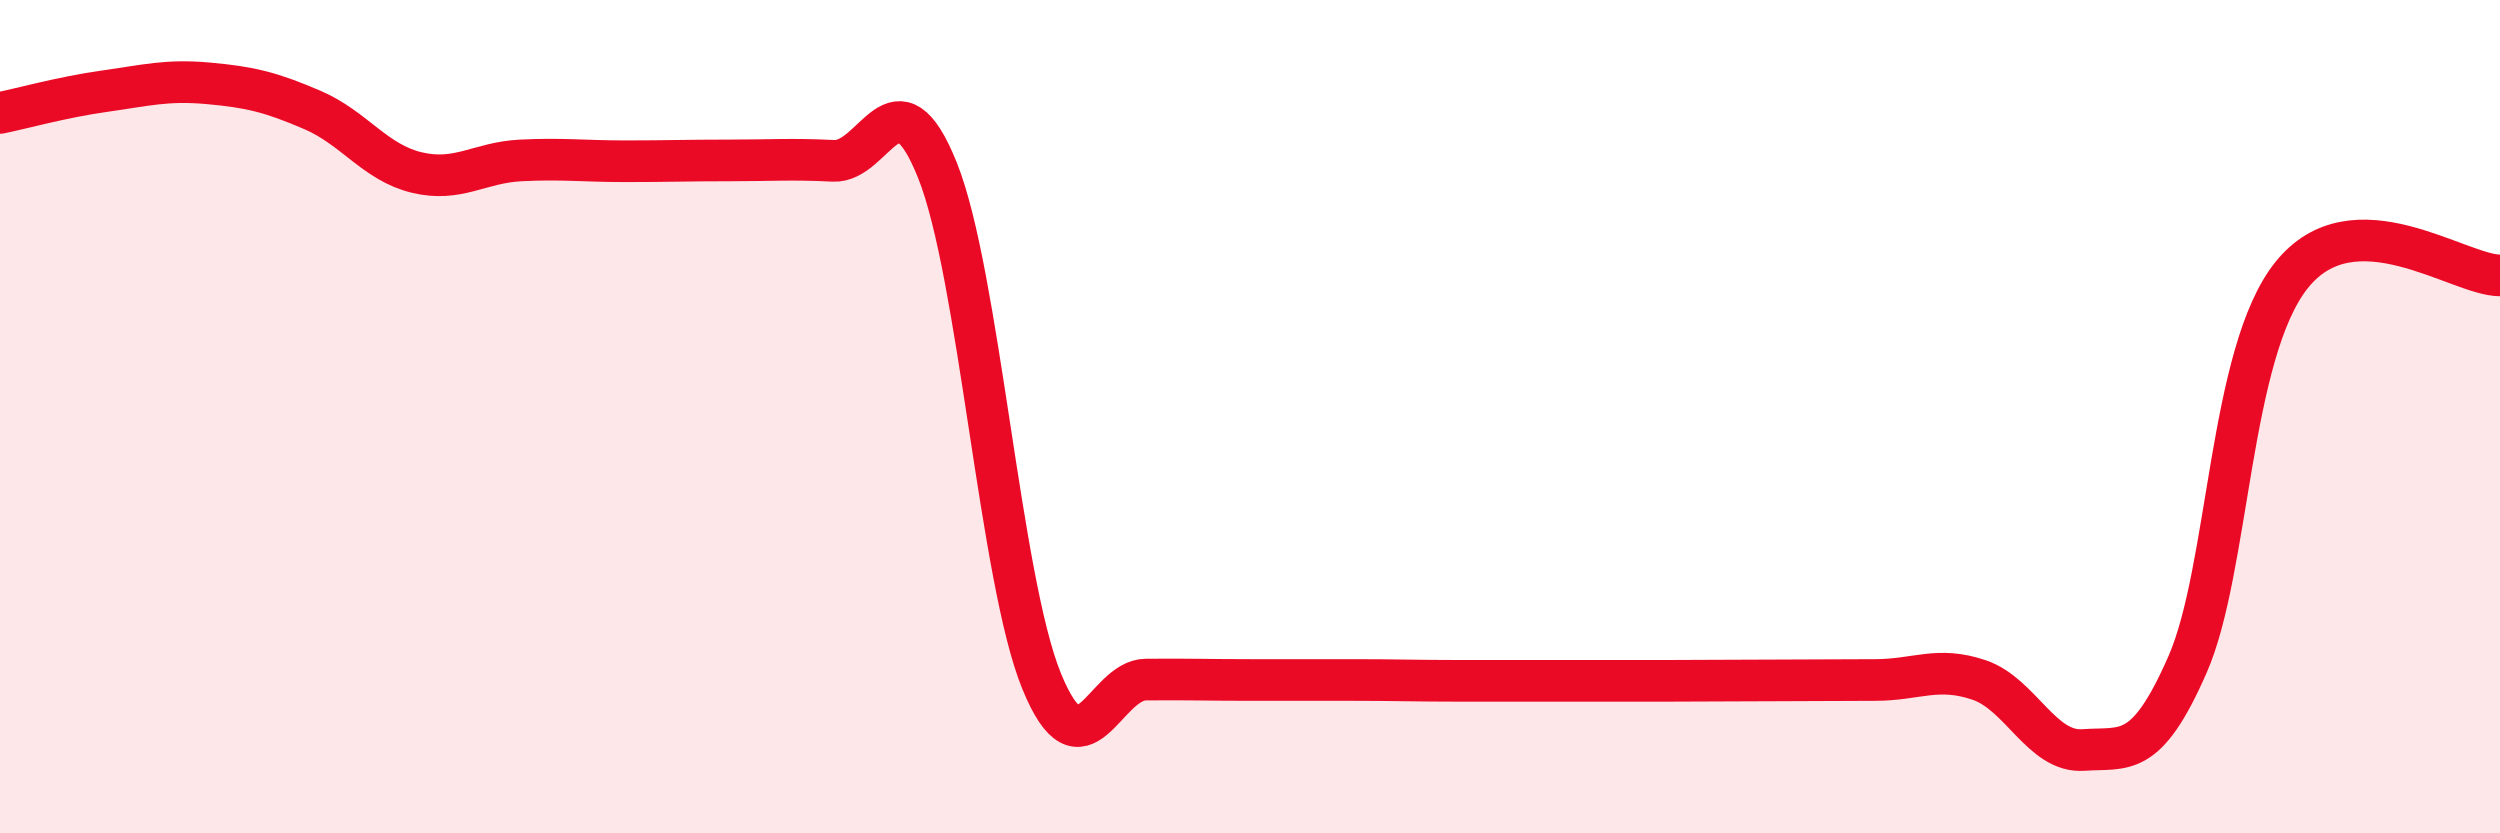
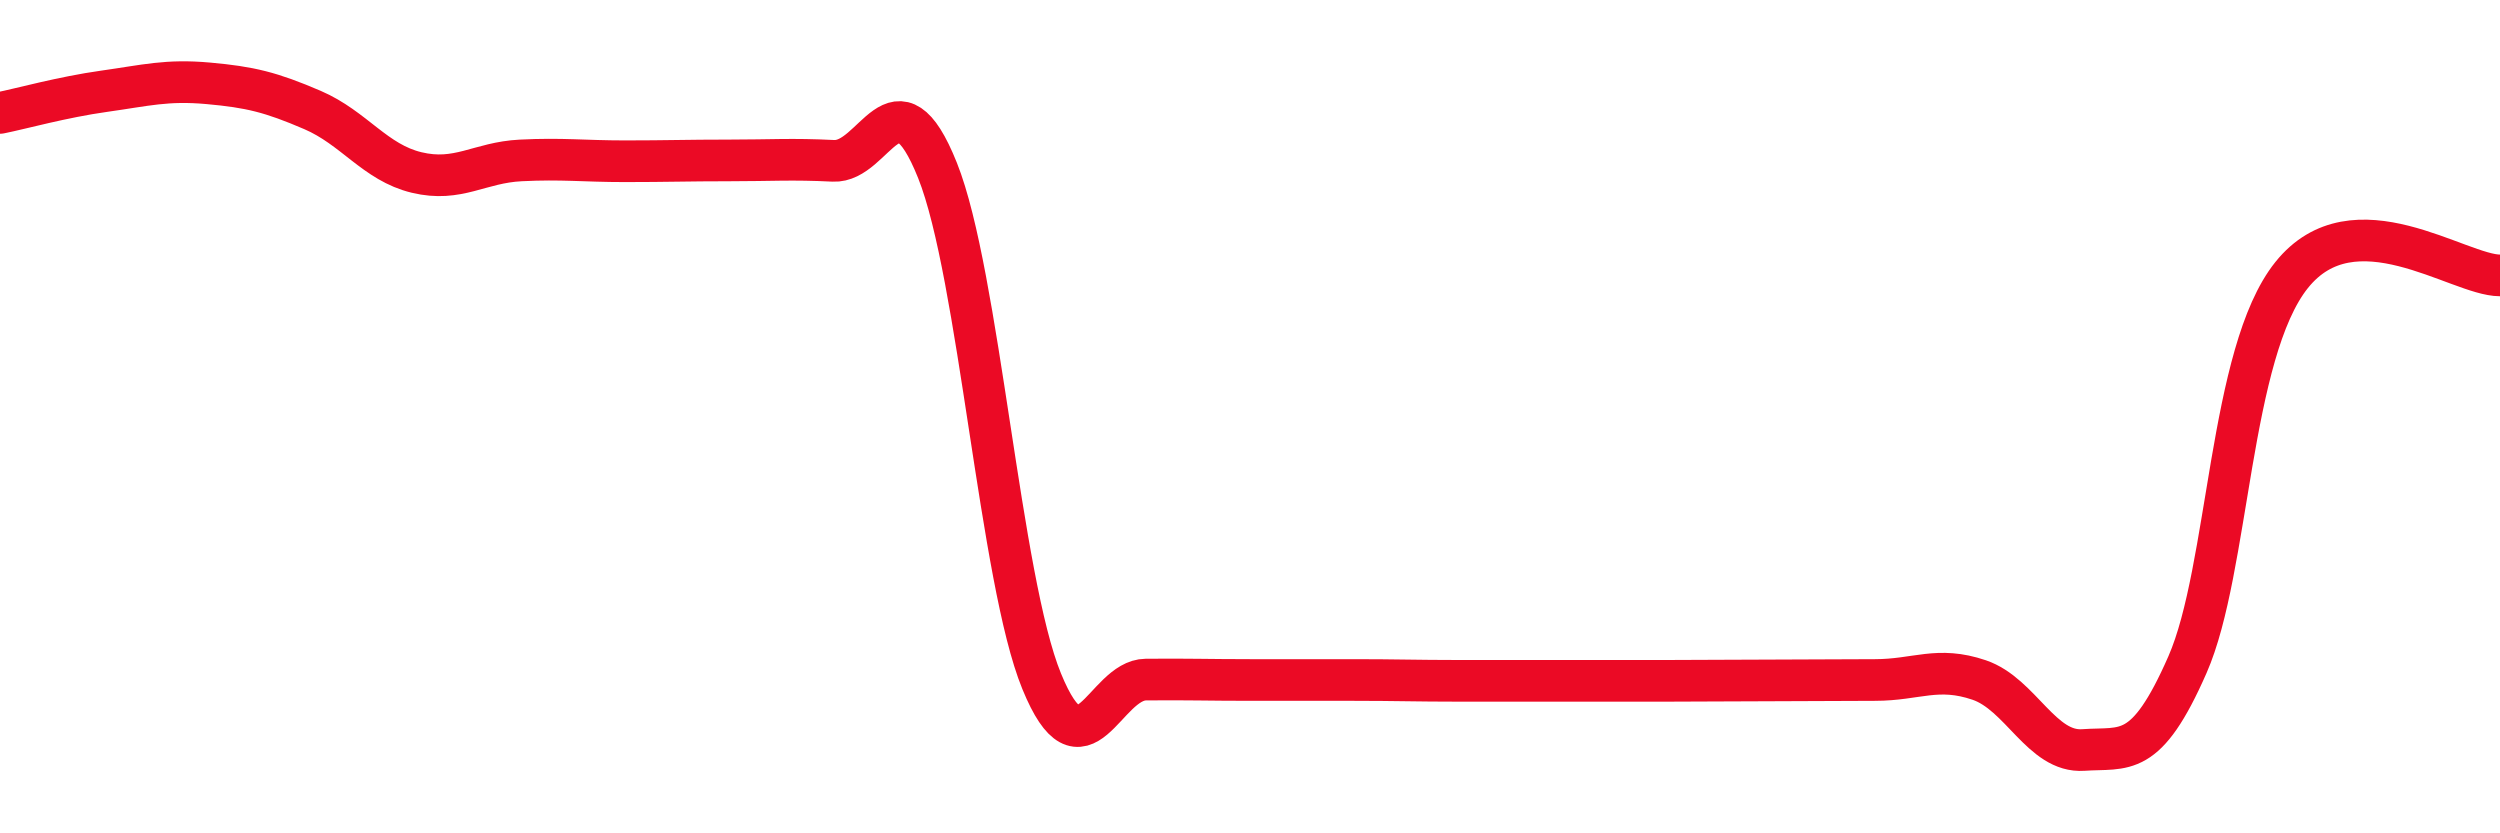
<svg xmlns="http://www.w3.org/2000/svg" width="60" height="20" viewBox="0 0 60 20">
-   <path d="M 0,2.71 C 0.5,2.61 1.5,2.33 2.5,2.19 C 3.5,2.05 4,1.91 5,2 C 6,2.09 6.5,2.21 7.5,2.64 C 8.5,3.07 9,3.9 10,4.14 C 11,4.38 11.5,3.9 12.5,3.85 C 13.5,3.8 14,3.87 15,3.87 C 16,3.87 16.5,3.85 17.5,3.85 C 18.5,3.85 19,3.81 20,3.86 C 21,3.91 21.5,1.59 22.5,4.09 C 23.5,6.59 24,13.91 25,16.35 C 26,18.79 26.5,16.32 27.5,16.31 C 28.5,16.3 29,16.32 30,16.32 C 31,16.32 31.5,16.32 32.5,16.32 C 33.5,16.32 34,16.34 35,16.34 C 36,16.34 36.5,16.34 37.5,16.34 C 38.5,16.34 39,16.34 40,16.34 C 41,16.34 41.5,16.33 42.5,16.33 C 43.5,16.33 44,16.32 45,16.32 C 46,16.32 46.5,15.98 47.5,16.32 C 48.5,16.66 49,18.07 50,18 C 51,17.93 51.5,18.23 52.5,15.95 C 53.5,13.67 53.5,8.47 55,6.6 C 56.5,4.73 59,6.61 60,6.61L60 20L0 20Z" fill="#EB0A25" opacity="0.1" stroke-linecap="round" stroke-linejoin="round" />
  <path d="M 0,2.71 C 0.5,2.61 1.5,2.33 2.5,2.19 C 3.5,2.05 4,1.91 5,2 C 6,2.09 6.5,2.21 7.5,2.64 C 8.5,3.07 9,3.9 10,4.14 C 11,4.38 11.5,3.9 12.5,3.85 C 13.5,3.8 14,3.87 15,3.87 C 16,3.87 16.5,3.85 17.5,3.85 C 18.5,3.85 19,3.81 20,3.86 C 21,3.91 21.5,1.59 22.5,4.09 C 23.5,6.59 24,13.91 25,16.35 C 26,18.79 26.5,16.32 27.5,16.31 C 28.5,16.3 29,16.32 30,16.32 C 31,16.32 31.5,16.32 32.5,16.32 C 33.5,16.32 34,16.34 35,16.34 C 36,16.34 36.5,16.34 37.5,16.34 C 38.5,16.34 39,16.34 40,16.34 C 41,16.34 41.5,16.33 42.5,16.33 C 43.5,16.33 44,16.32 45,16.32 C 46,16.32 46.5,15.98 47.5,16.32 C 48.5,16.66 49,18.07 50,18 C 51,17.93 51.5,18.23 52.5,15.95 C 53.5,13.67 53.5,8.47 55,6.6 C 56.5,4.73 59,6.61 60,6.61" stroke="#EB0A25" stroke-width="1" fill="none" stroke-linecap="round" stroke-linejoin="round" />
</svg>